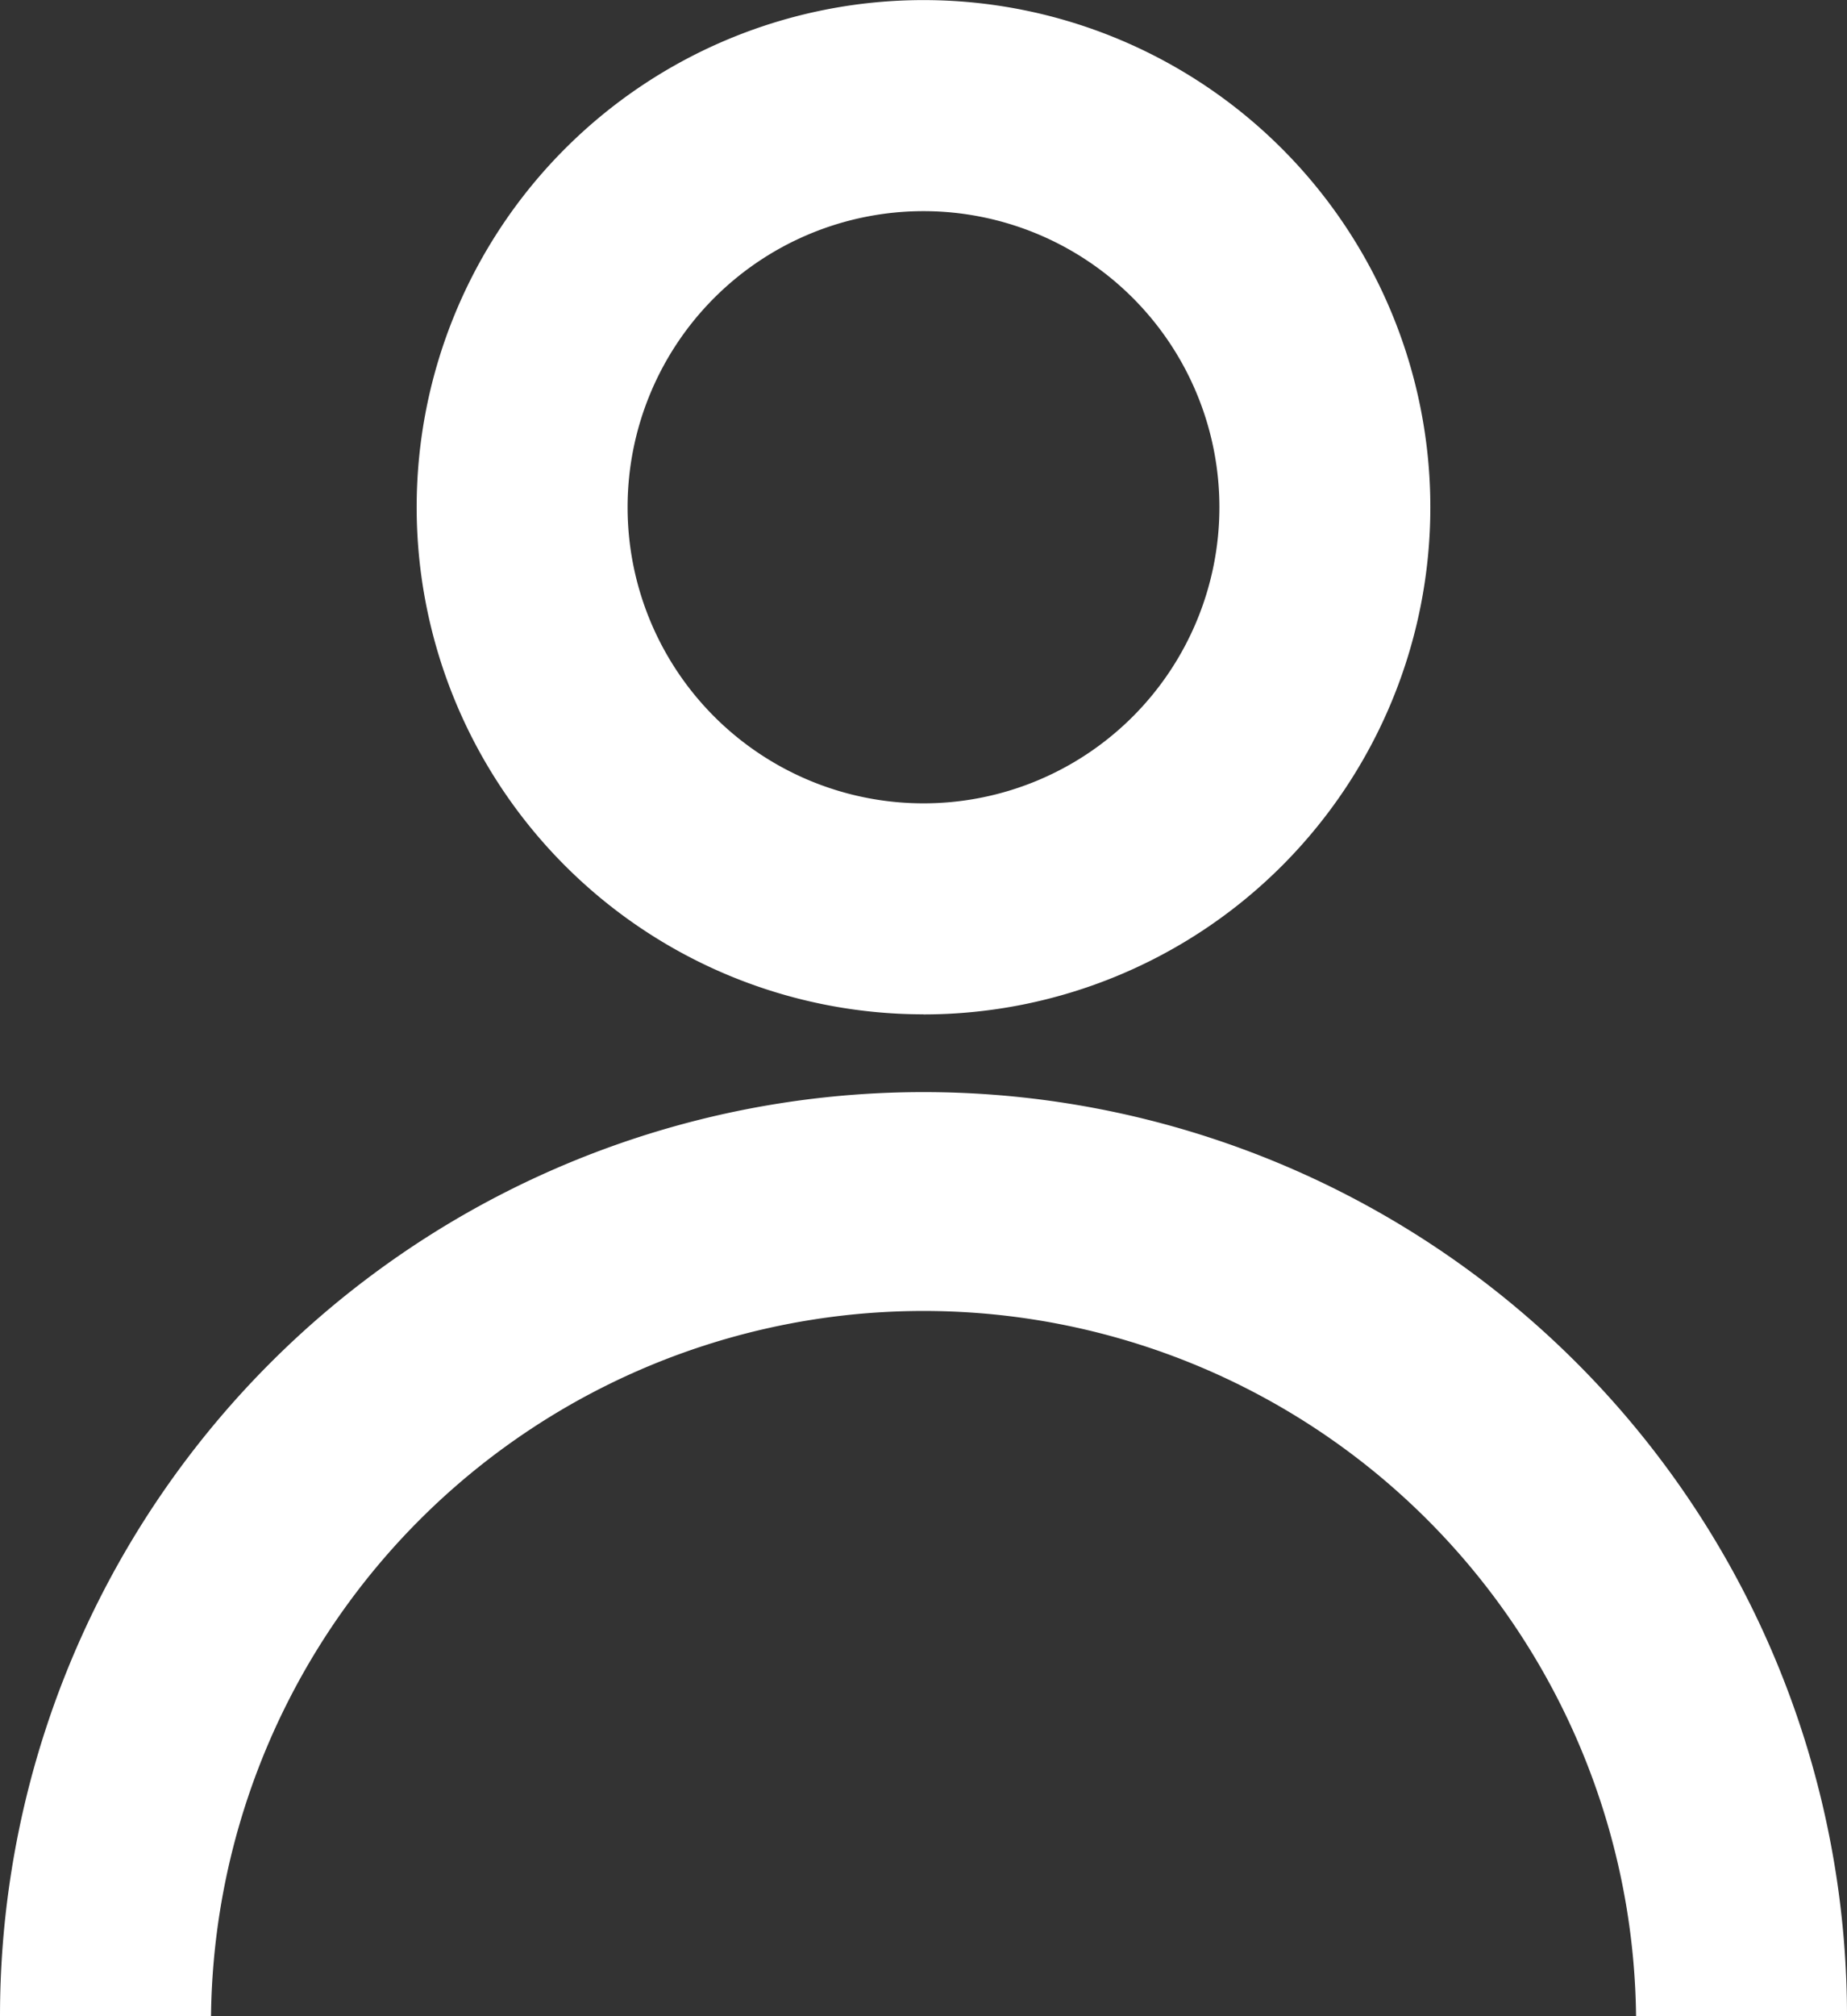
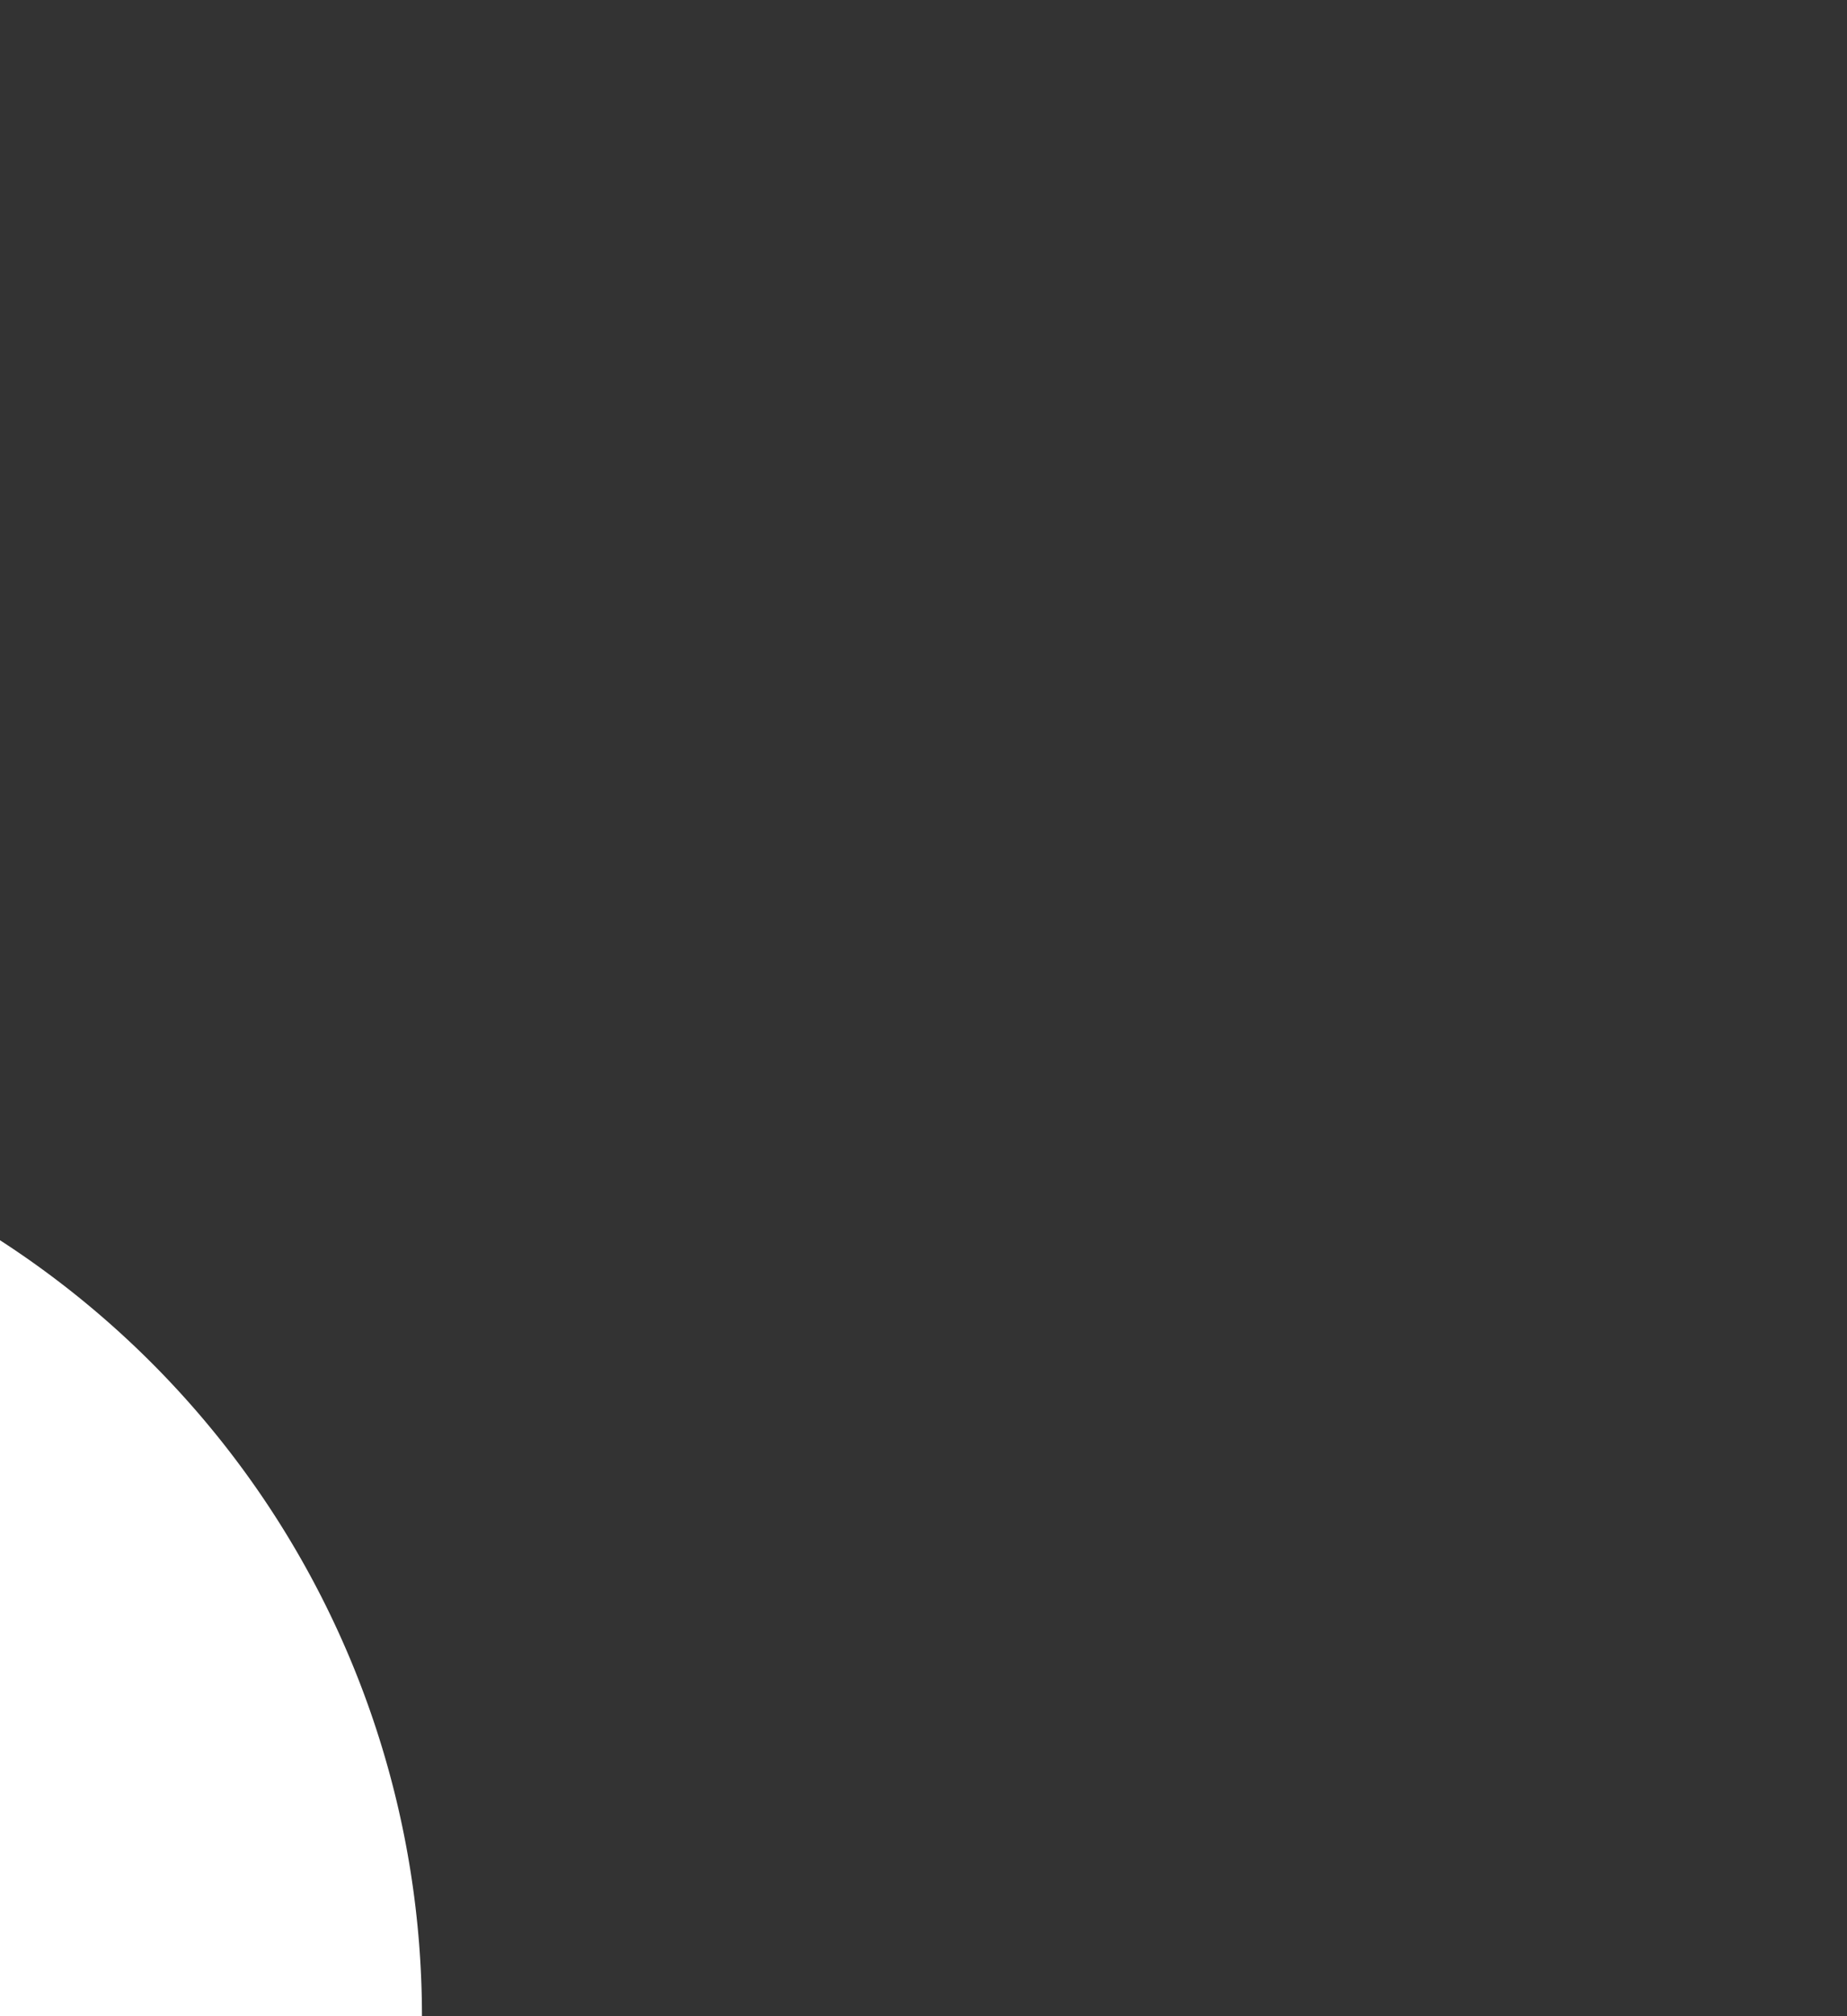
<svg xmlns="http://www.w3.org/2000/svg" width="21.628" height="23.594" viewBox="0 0 21.628 23.594">
  <rect x="0" y="0" width="21.628" height="23.594" fill="#333333" stroke="none" />
  <g id="user_Icon" transform="translate(-21.319)" fill="#fff">
-     <path id="Path_1086" data-name="Path 1086" class="cls-1" d="M133.135,11.871A5.935,5.935,0,1,0,127.2,5.935a5.935,5.935,0,0,0,5.935,5.935Zm0-9.4a3.465,3.465,0,1,1-3.465,3.465,3.465,3.465,0,0,1,3.465-3.465Z" transform="translate(-101.002)" fill="#fff" />
-     <path id="Path_1087" data-name="Path 1087" class="cls-1" d="M23.79,288.147a8.344,8.344,0,0,1,16.687,0h2.47a10.814,10.814,0,0,0-21.628,0Z" transform="translate(0 -264.553)" fill="#fff" />
+     <path id="Path_1087" data-name="Path 1087" class="cls-1" d="M23.79,288.147h2.47a10.814,10.814,0,0,0-21.628,0Z" transform="translate(0 -264.553)" fill="#fff" />
  </g>
</svg>